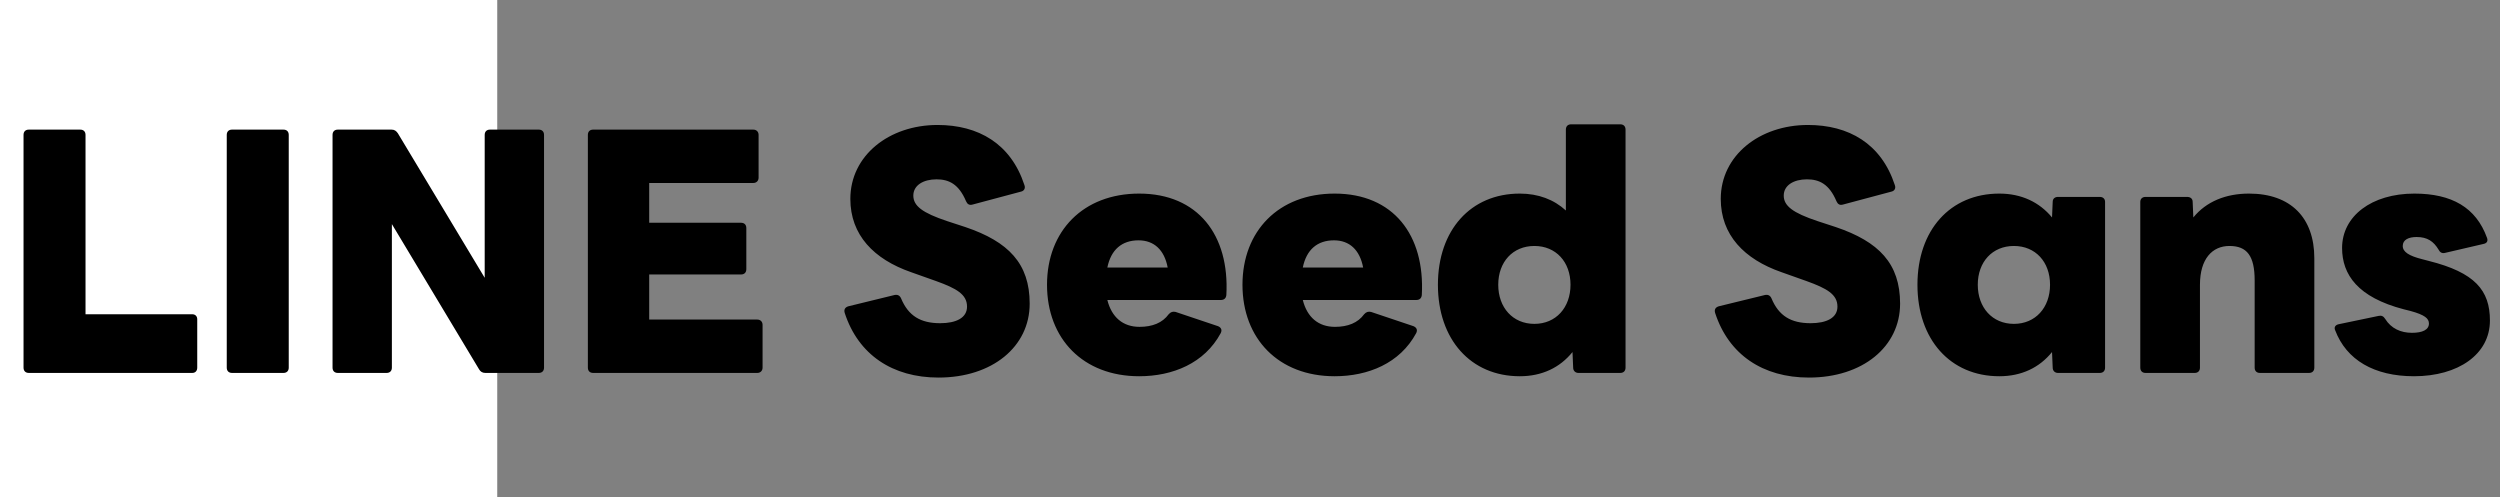
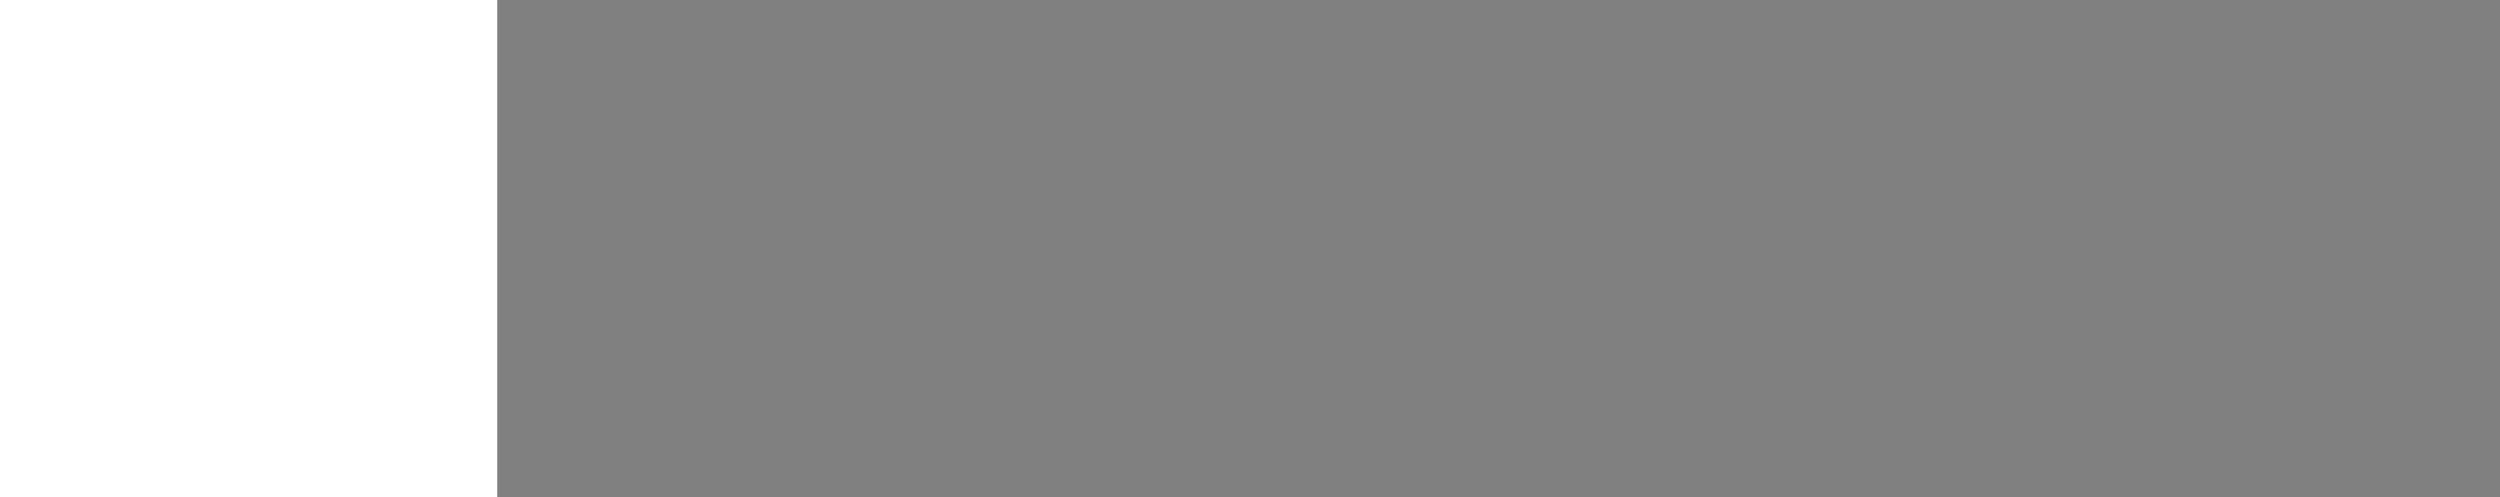
<svg xmlns="http://www.w3.org/2000/svg" width="181" height="36" viewBox="0 0 181 36" fill="none">
  <rect x="0" y="0" width="181" height="36" fill="#808080" stroke="none" />
  <rect width="36" height="36" fill="white" />
-   <path d="M2.088 27H13.92C14.136 27 14.28 26.856 14.28 26.616V23.112C14.28 22.896 14.136 22.752 13.92 22.752H6.192V9.768C6.192 9.528 6.048 9.384 5.808 9.384H2.088C1.848 9.384 1.704 9.528 1.704 9.768V26.616C1.704 26.856 1.848 27 2.088 27ZM16.801 27H20.521C20.761 27 20.905 26.856 20.905 26.616V9.768C20.905 9.528 20.761 9.384 20.521 9.384H16.801C16.561 9.384 16.417 9.528 16.417 9.768V26.616C16.417 26.856 16.561 27 16.801 27ZM24.46 27H27.988C28.228 27 28.372 26.856 28.372 26.616V16.224L34.684 26.736C34.78 26.904 34.924 27 35.14 27H39.004C39.244 27 39.388 26.856 39.388 26.616V9.768C39.388 9.528 39.244 9.384 39.004 9.384H35.476C35.236 9.384 35.092 9.528 35.092 9.768V20.112L28.804 9.648C28.684 9.48 28.564 9.384 28.348 9.384H24.46C24.22 9.384 24.076 9.528 24.076 9.768V26.616C24.076 26.856 24.22 27 24.46 27ZM42.946 27H54.826C55.042 27 55.21 26.856 55.21 26.616V23.52C55.21 23.28 55.042 23.136 54.826 23.136H47.002V19.872H53.65C53.89 19.872 54.034 19.728 54.034 19.488V16.512C54.034 16.272 53.89 16.128 53.65 16.128H47.002V13.248H54.538C54.754 13.248 54.922 13.104 54.922 12.864V9.768C54.922 9.528 54.754 9.384 54.538 9.384H42.946C42.706 9.384 42.562 9.528 42.562 9.768V26.616C42.562 26.856 42.706 27 42.946 27ZM67.949 27.336C71.837 27.336 74.549 25.104 74.549 21.984C74.549 19.08 73.013 17.496 69.893 16.44L68.573 16.008C66.773 15.408 66.125 14.904 66.125 14.16C66.125 13.416 66.845 12.984 67.805 12.984C68.693 12.984 69.413 13.32 69.941 14.568C70.037 14.784 70.181 14.88 70.421 14.808L73.925 13.872C74.141 13.824 74.261 13.632 74.165 13.392C73.181 10.392 70.829 9.048 67.877 9.048C64.373 9.048 61.565 11.256 61.565 14.4C61.565 17.016 63.269 18.768 65.957 19.704L67.781 20.352C69.245 20.88 70.013 21.312 70.013 22.2C70.013 23.016 69.221 23.4 68.069 23.4C66.653 23.4 65.765 22.872 65.237 21.6C65.141 21.384 64.973 21.312 64.757 21.36L61.421 22.176C61.181 22.248 61.085 22.416 61.157 22.656C62.141 25.68 64.613 27.336 67.949 27.336ZM82.476 27.24C84.9 27.24 87.204 26.304 88.38 24.12C88.5 23.88 88.404 23.712 88.188 23.616L85.116 22.584C84.924 22.536 84.756 22.584 84.612 22.752C84.156 23.376 83.436 23.664 82.5 23.664C81.3 23.664 80.484 22.968 80.172 21.72H88.38C88.62 21.72 88.764 21.6 88.788 21.36C89.028 17.016 86.724 14.016 82.476 14.016C78.42 14.016 75.804 16.728 75.804 20.616C75.804 24.528 78.42 27.24 82.476 27.24ZM82.428 17.4C83.556 17.4 84.3 18.096 84.54 19.368H80.172C80.436 18.072 81.228 17.4 82.428 17.4ZM96.627 27.24C99.051 27.24 101.355 26.304 102.531 24.12C102.651 23.88 102.555 23.712 102.339 23.616L99.267 22.584C99.075 22.536 98.907 22.584 98.763 22.752C98.307 23.376 97.587 23.664 96.651 23.664C95.451 23.664 94.635 22.968 94.323 21.72H102.531C102.771 21.72 102.915 21.6 102.939 21.36C103.179 17.016 100.875 14.016 96.627 14.016C92.571 14.016 89.955 16.728 89.955 20.616C89.955 24.528 92.571 27.24 96.627 27.24ZM96.579 17.4C97.707 17.4 98.451 18.096 98.691 19.368H94.323C94.587 18.072 95.379 17.4 96.579 17.4ZM110.033 27.24C111.641 27.24 112.937 26.616 113.849 25.488L113.897 26.616C113.897 26.856 114.065 27 114.281 27H117.305C117.545 27 117.689 26.856 117.689 26.616V9.384C117.689 9.144 117.545 9 117.305 9H113.753C113.513 9 113.369 9.144 113.369 9.384V15.24C112.505 14.448 111.377 14.016 110.033 14.016C106.481 14.016 104.105 16.656 104.105 20.616C104.105 24.576 106.481 27.24 110.033 27.24ZM111.089 23.448C109.529 23.448 108.473 22.272 108.473 20.616C108.473 18.96 109.529 17.808 111.089 17.808C112.649 17.808 113.705 18.96 113.705 20.616C113.705 22.272 112.649 23.448 111.089 23.448ZM130.967 27.336C134.855 27.336 137.567 25.104 137.567 21.984C137.567 19.08 136.031 17.496 132.911 16.44L131.591 16.008C129.791 15.408 129.143 14.904 129.143 14.16C129.143 13.416 129.863 12.984 130.823 12.984C131.711 12.984 132.431 13.32 132.959 14.568C133.055 14.784 133.199 14.88 133.439 14.808L136.943 13.872C137.159 13.824 137.279 13.632 137.183 13.392C136.199 10.392 133.847 9.048 130.895 9.048C127.391 9.048 124.583 11.256 124.583 14.4C124.583 17.016 126.287 18.768 128.975 19.704L130.799 20.352C132.263 20.88 133.031 21.312 133.031 22.2C133.031 23.016 132.239 23.4 131.087 23.4C129.671 23.4 128.783 22.872 128.255 21.6C128.159 21.384 127.991 21.312 127.775 21.36L124.439 22.176C124.199 22.248 124.103 22.416 124.175 22.656C125.159 25.68 127.631 27.336 130.967 27.336ZM144.751 27.24C146.359 27.24 147.655 26.616 148.567 25.488L148.615 26.616C148.615 26.856 148.783 27 148.999 27H152.023C152.263 27 152.407 26.856 152.407 26.616V14.616C152.407 14.4 152.263 14.256 152.023 14.256H148.999C148.783 14.256 148.615 14.376 148.615 14.616L148.567 15.744C147.655 14.64 146.359 14.016 144.751 14.016C141.199 14.016 138.823 16.656 138.823 20.616C138.823 24.576 141.199 27.24 144.751 27.24ZM145.807 23.448C144.247 23.448 143.191 22.272 143.191 20.616C143.191 18.96 144.247 17.808 145.807 17.808C147.367 17.808 148.423 18.96 148.423 20.616C148.423 22.272 147.367 23.448 145.807 23.448ZM155.341 27H158.893C159.133 27 159.277 26.856 159.277 26.616V20.616C159.277 18.744 160.165 17.808 161.413 17.808C162.685 17.808 163.237 18.528 163.237 20.304V26.616C163.237 26.856 163.381 27 163.621 27H167.173C167.413 27 167.557 26.856 167.557 26.616V18.696C167.557 15.768 165.853 14.016 162.829 14.016C161.149 14.016 159.733 14.592 158.797 15.744L158.749 14.616C158.749 14.376 158.581 14.256 158.341 14.256H155.341C155.101 14.256 154.957 14.4 154.957 14.616V26.616C154.957 26.856 155.101 27 155.341 27ZM174.775 27.24C177.967 27.24 180.271 25.656 180.271 23.208C180.271 21.024 179.191 19.728 175.831 18.888L175.375 18.768C174.415 18.528 173.959 18.24 173.959 17.808C173.959 17.352 174.391 17.16 174.967 17.16C175.735 17.16 176.191 17.472 176.551 18.072C176.647 18.264 176.791 18.36 177.007 18.312L179.791 17.664C180.055 17.616 180.151 17.448 180.055 17.208C179.263 15.024 177.511 14.016 174.799 14.016C171.703 14.016 169.567 15.648 169.567 17.952C169.567 19.896 170.719 21.528 174.031 22.392L174.511 22.512C175.567 22.8 175.855 23.064 175.855 23.424C175.855 23.88 175.375 24.096 174.631 24.096C173.815 24.096 173.119 23.784 172.687 23.088C172.567 22.896 172.423 22.824 172.207 22.872L169.327 23.472C169.087 23.52 168.967 23.688 169.063 23.904C169.879 26.064 171.895 27.24 174.775 27.24Z" fill="black" />
</svg>